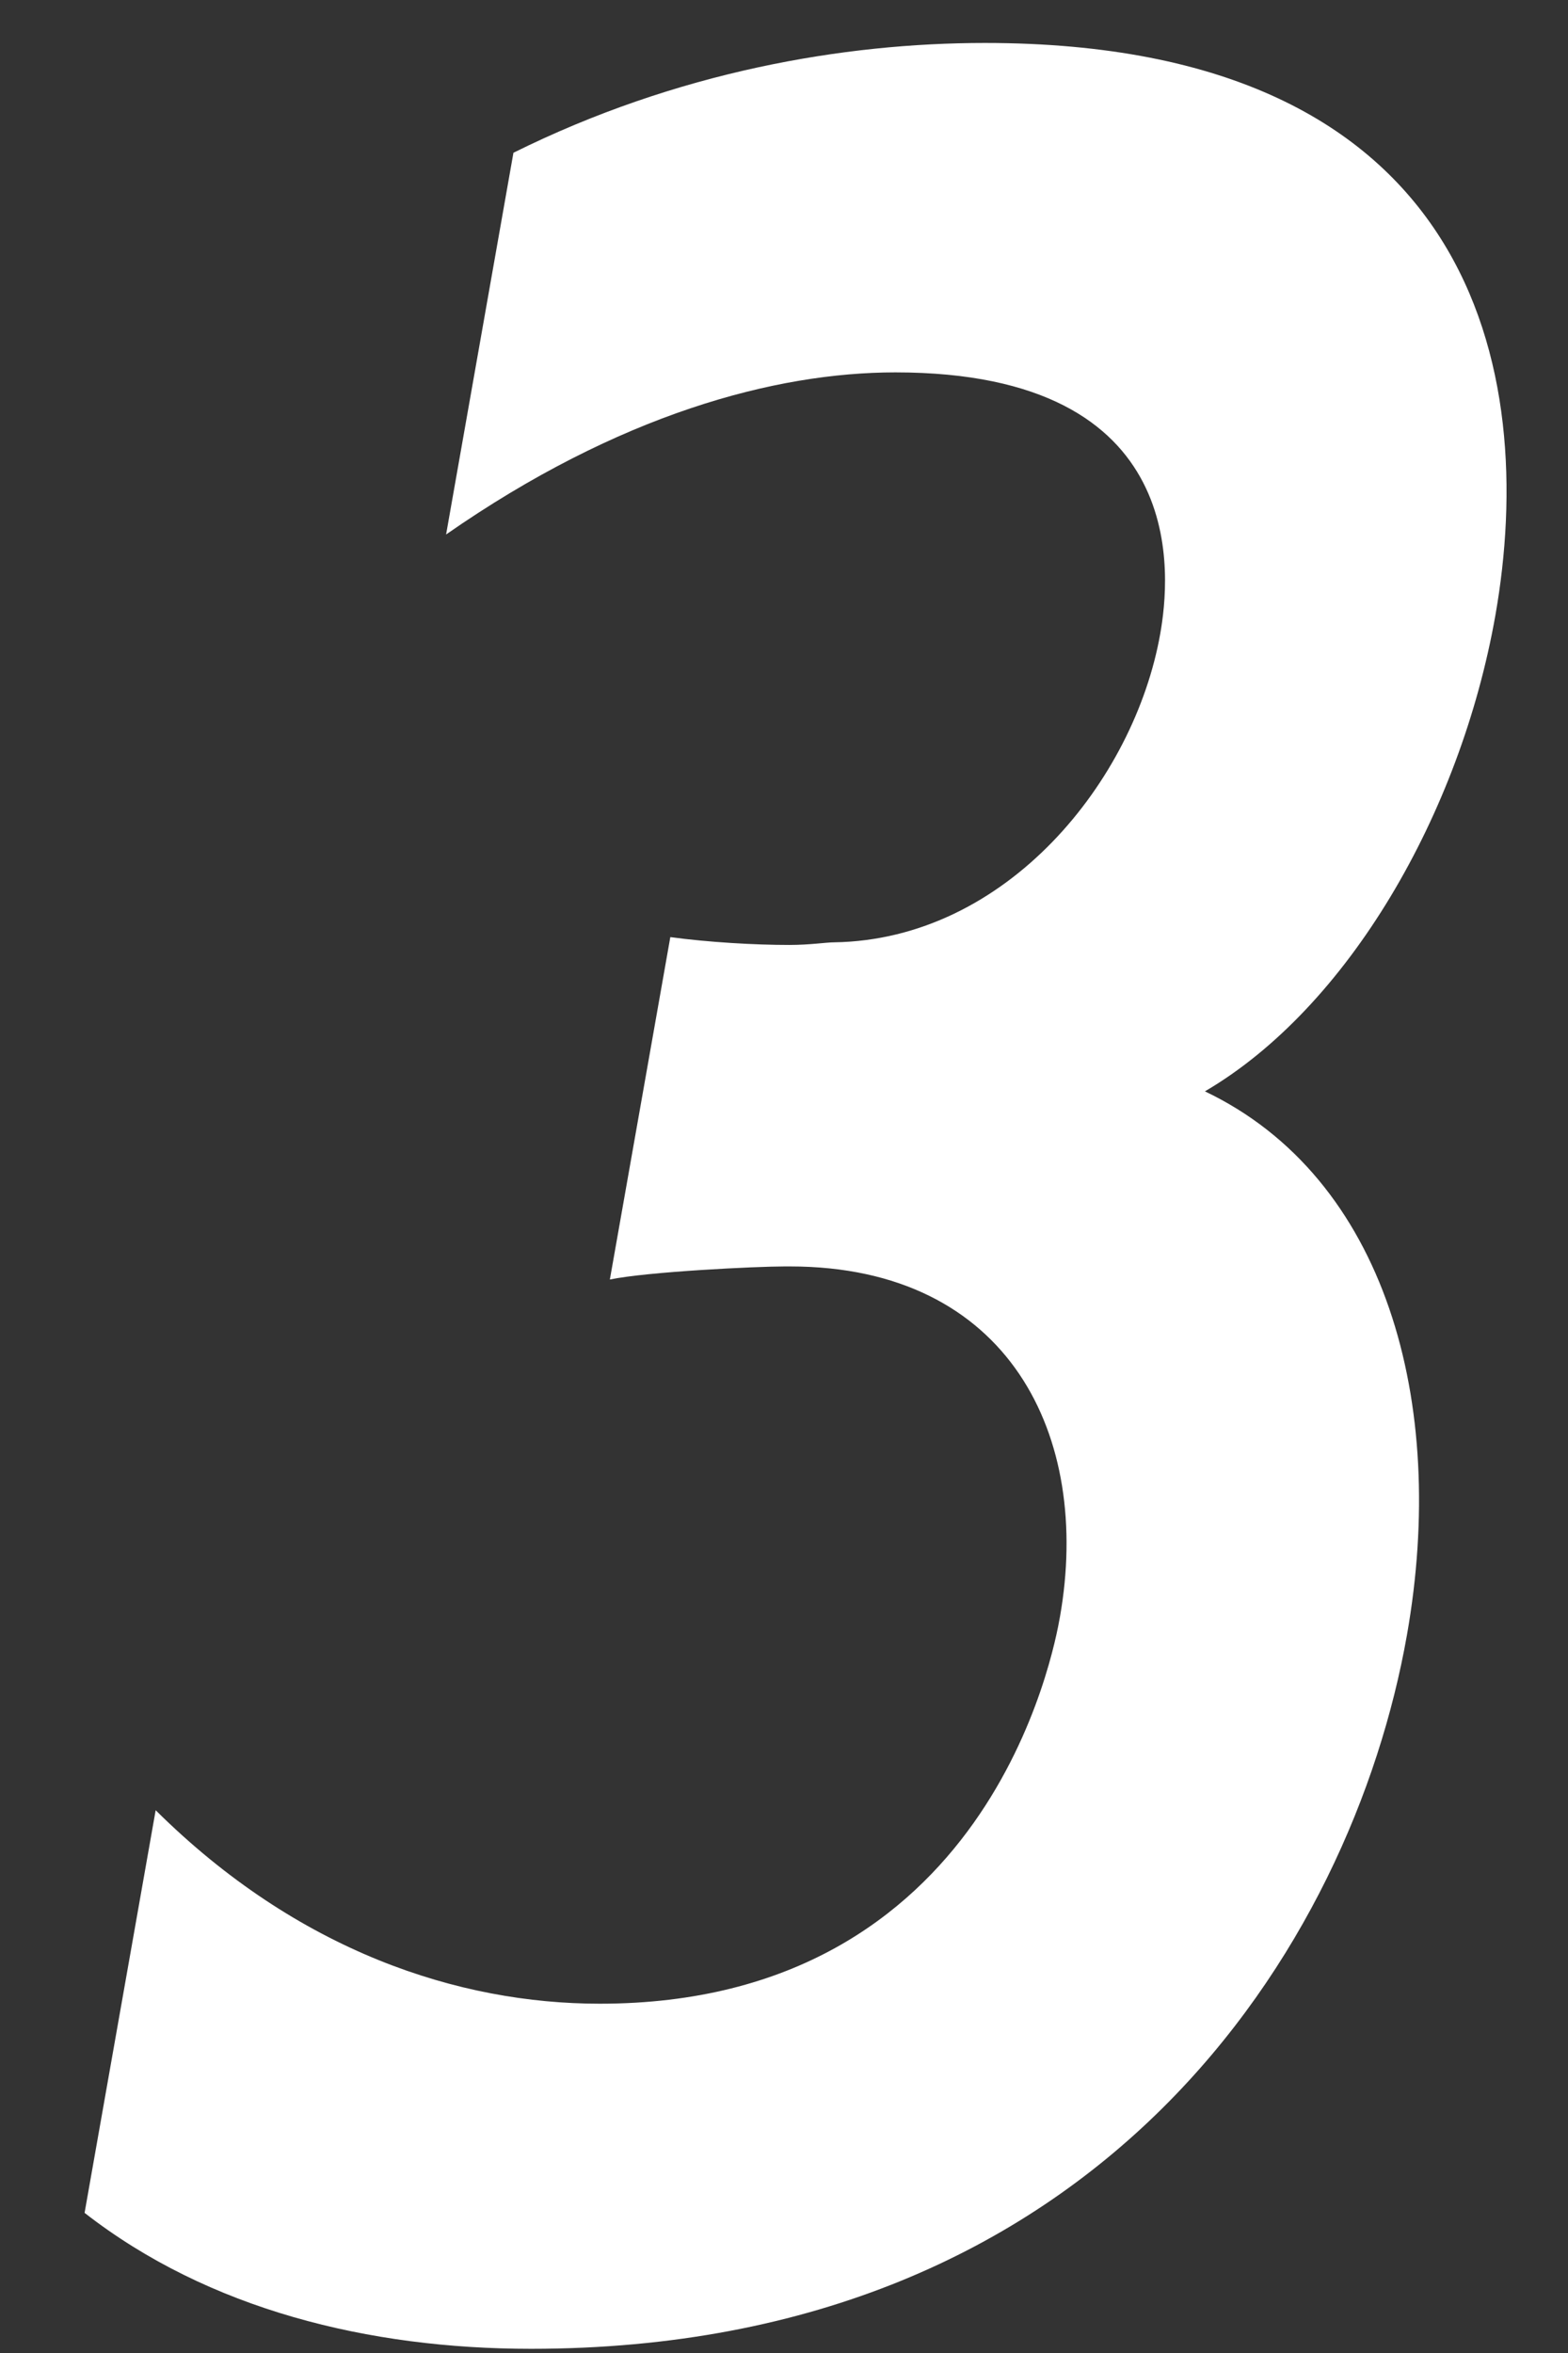
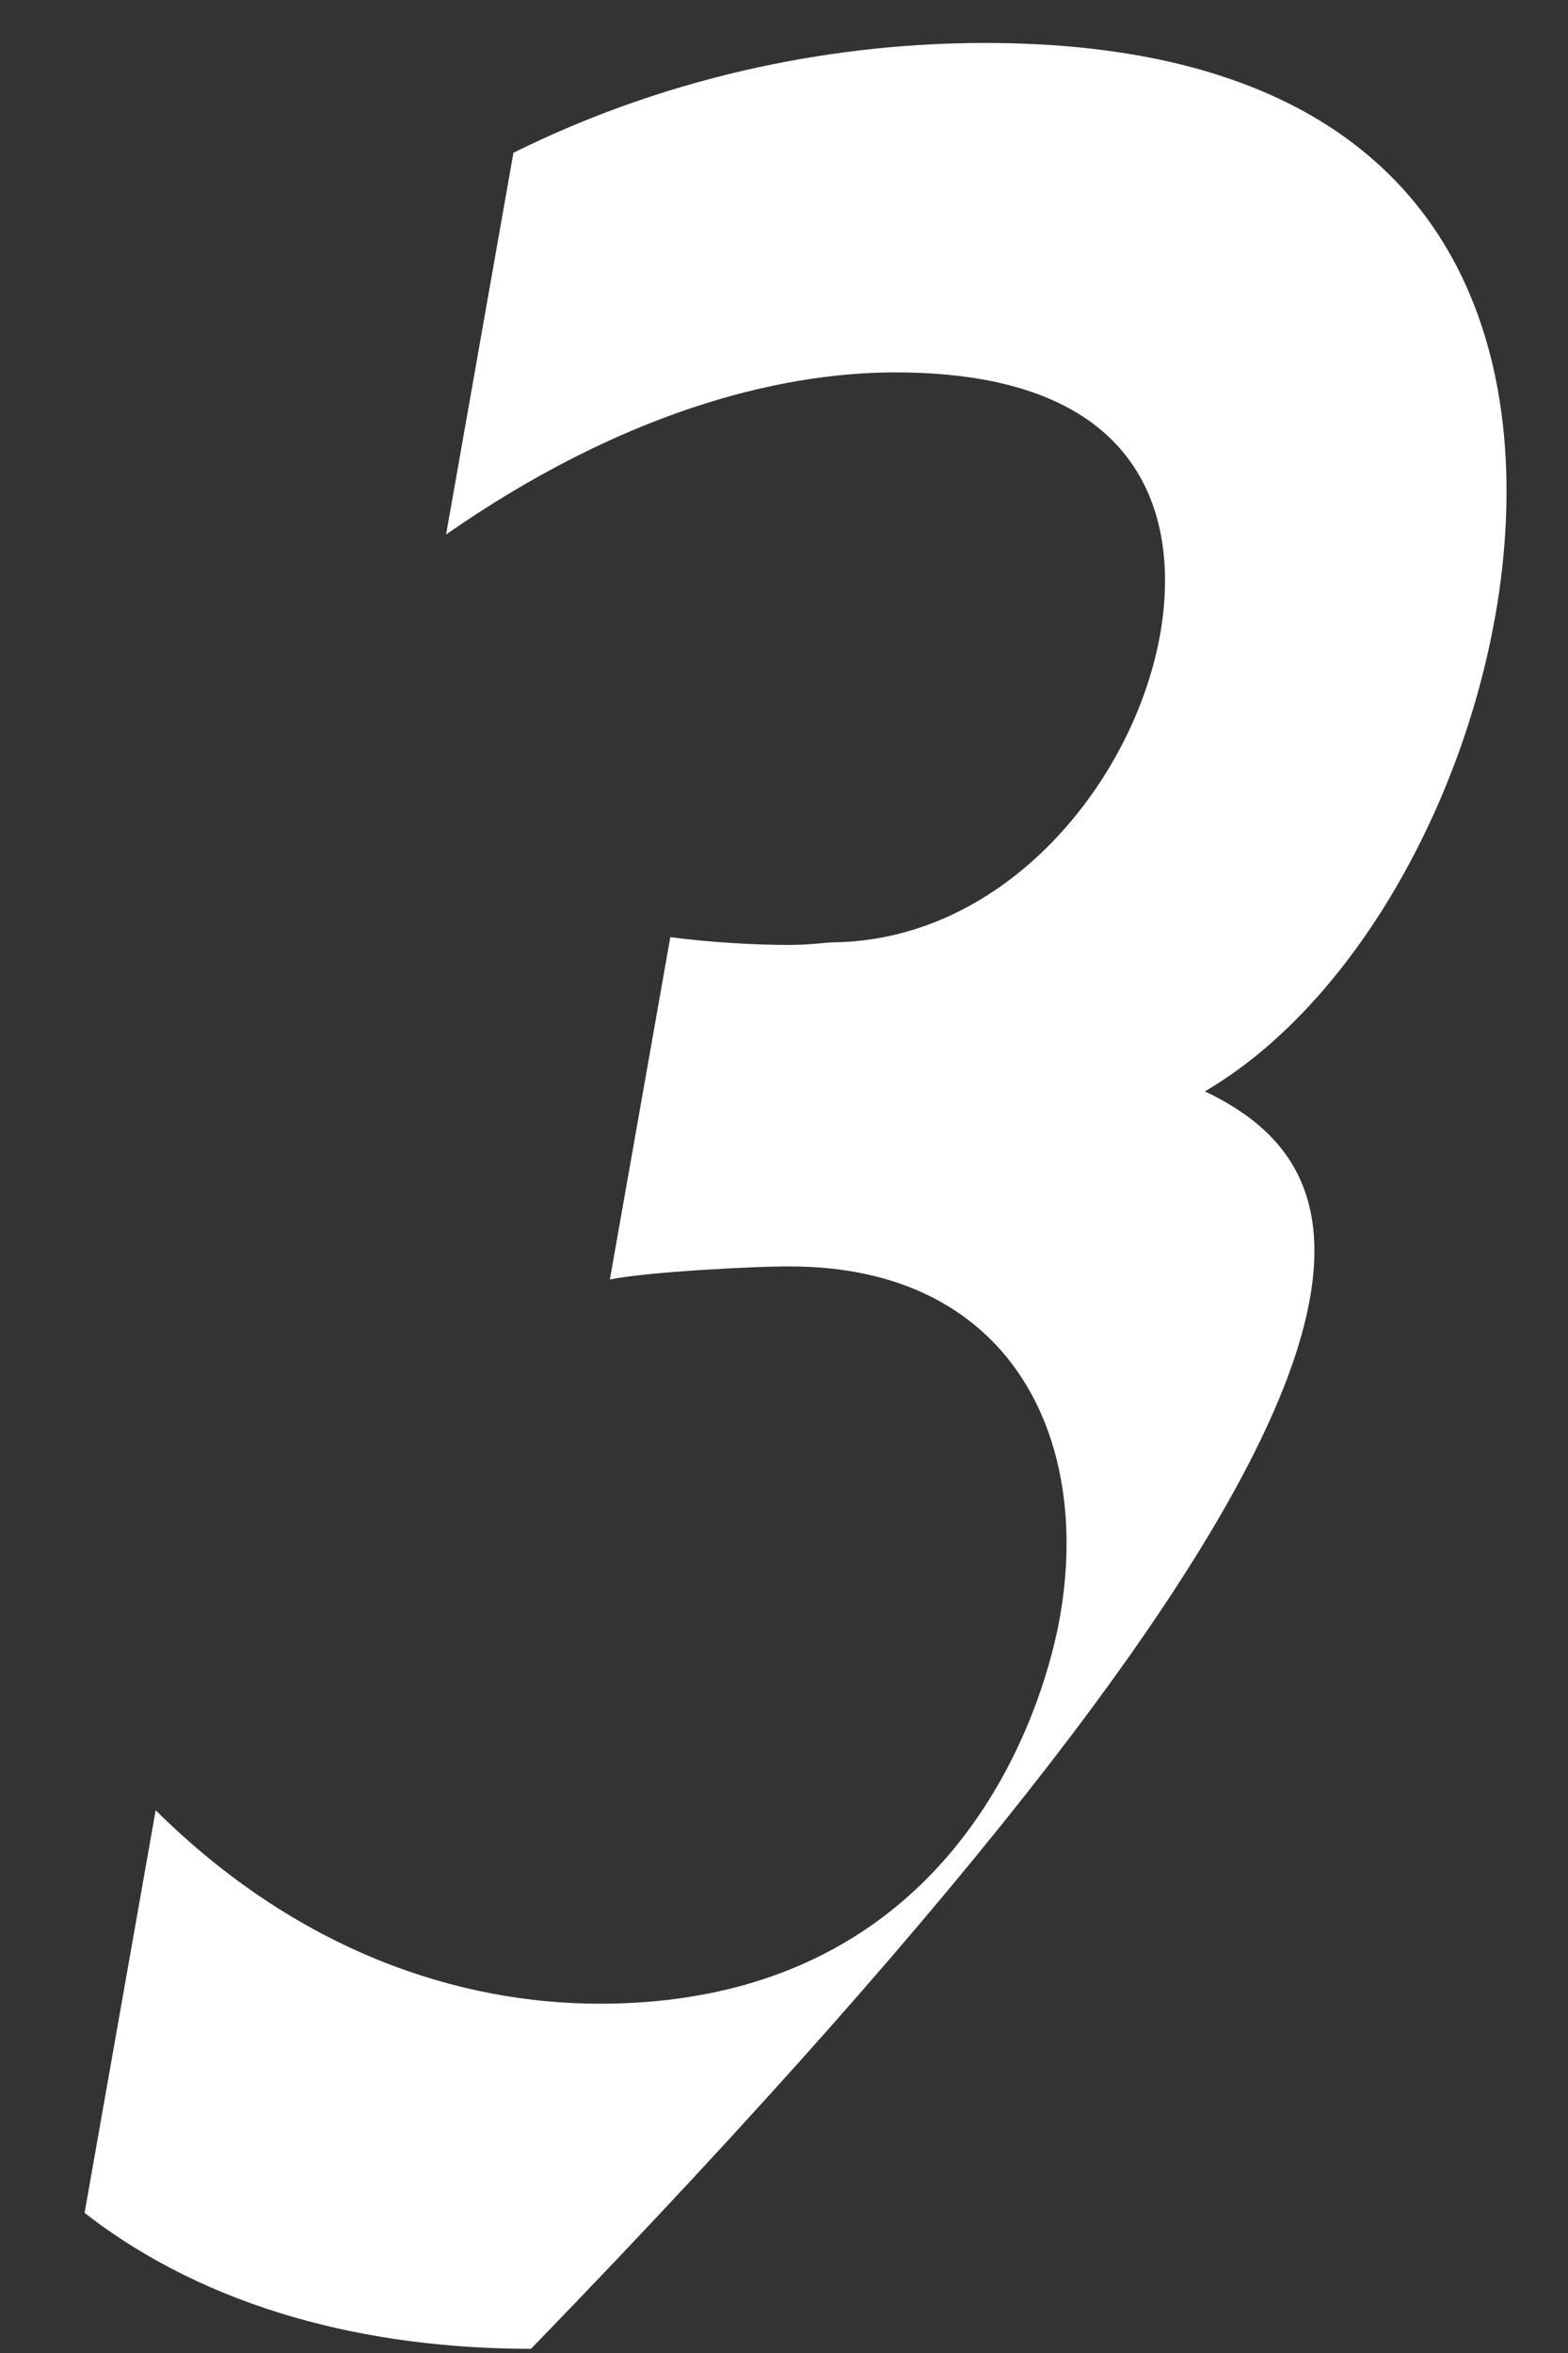
<svg xmlns="http://www.w3.org/2000/svg" viewBox="0 0 18 27">
  <rect x="0" y="0" width="18" height="27" fill="#333333" stroke="none" />
-   <path fill-rule="evenodd" fill="#fff" d="M0.971,25.392 C2.395,26.502 4.236,26.952 6.096,26.952 C12.635,26.952 15.521,22.332 16.151,18.762 C16.622,16.092 15.908,13.512 13.832,12.523 C15.472,11.563 16.763,9.343 17.166,7.063 C17.658,4.273 16.946,0.493 11.306,0.493 C9.686,0.493 7.768,0.823 5.894,1.753 L5.121,6.133 C7.104,4.753 8.899,4.273 10.279,4.273 C13.698,4.273 13.430,6.643 13.319,7.273 C13.022,8.953 11.560,10.783 9.574,10.813 C9.484,10.813 9.299,10.843 9.059,10.843 C8.669,10.843 8.134,10.813 7.695,10.753 L7.001,14.682 C7.437,14.592 8.678,14.532 9.008,14.532 L9.068,14.532 C11.588,14.532 12.533,16.482 12.168,18.552 C12.099,18.942 11.354,22.992 6.885,22.992 C5.265,22.992 3.421,22.392 1.787,20.772 L0.971,25.392 Z" />
+   <path fill-rule="evenodd" fill="#fff" d="M0.971,25.392 C2.395,26.502 4.236,26.952 6.096,26.952 C16.622,16.092 15.908,13.512 13.832,12.523 C15.472,11.563 16.763,9.343 17.166,7.063 C17.658,4.273 16.946,0.493 11.306,0.493 C9.686,0.493 7.768,0.823 5.894,1.753 L5.121,6.133 C7.104,4.753 8.899,4.273 10.279,4.273 C13.698,4.273 13.430,6.643 13.319,7.273 C13.022,8.953 11.560,10.783 9.574,10.813 C9.484,10.813 9.299,10.843 9.059,10.843 C8.669,10.843 8.134,10.813 7.695,10.753 L7.001,14.682 C7.437,14.592 8.678,14.532 9.008,14.532 L9.068,14.532 C11.588,14.532 12.533,16.482 12.168,18.552 C12.099,18.942 11.354,22.992 6.885,22.992 C5.265,22.992 3.421,22.392 1.787,20.772 L0.971,25.392 Z" />
</svg>